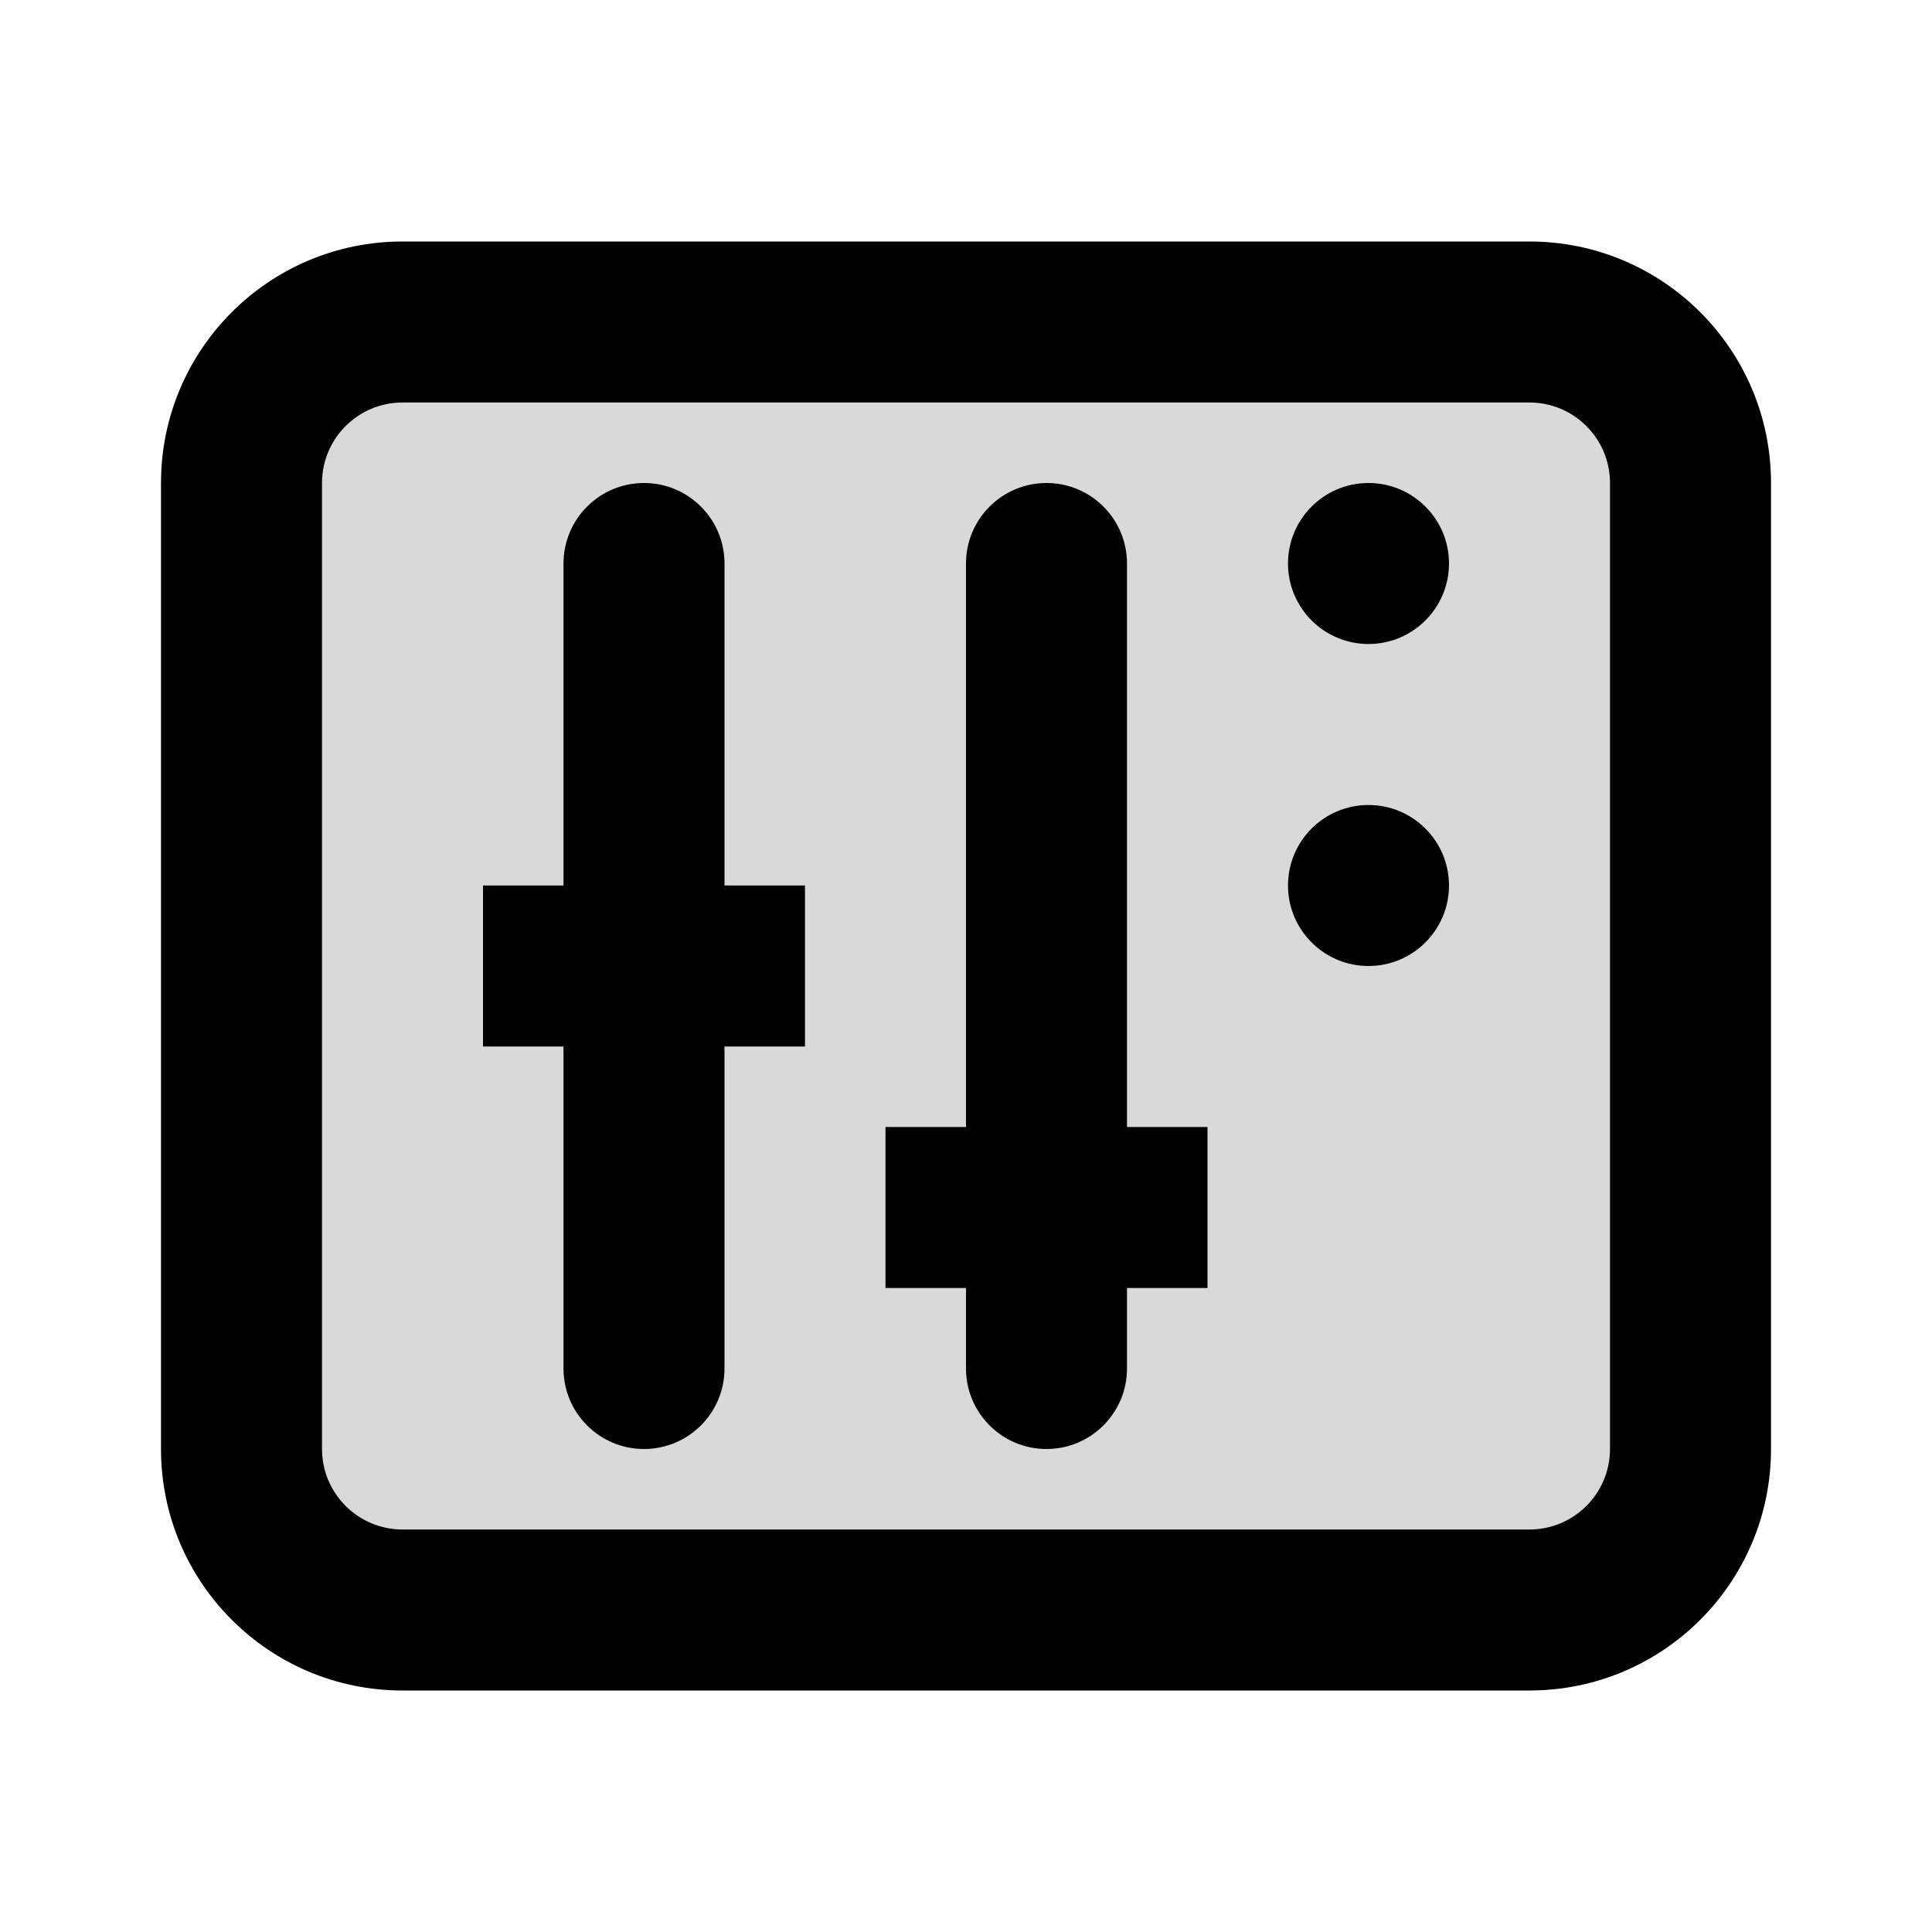
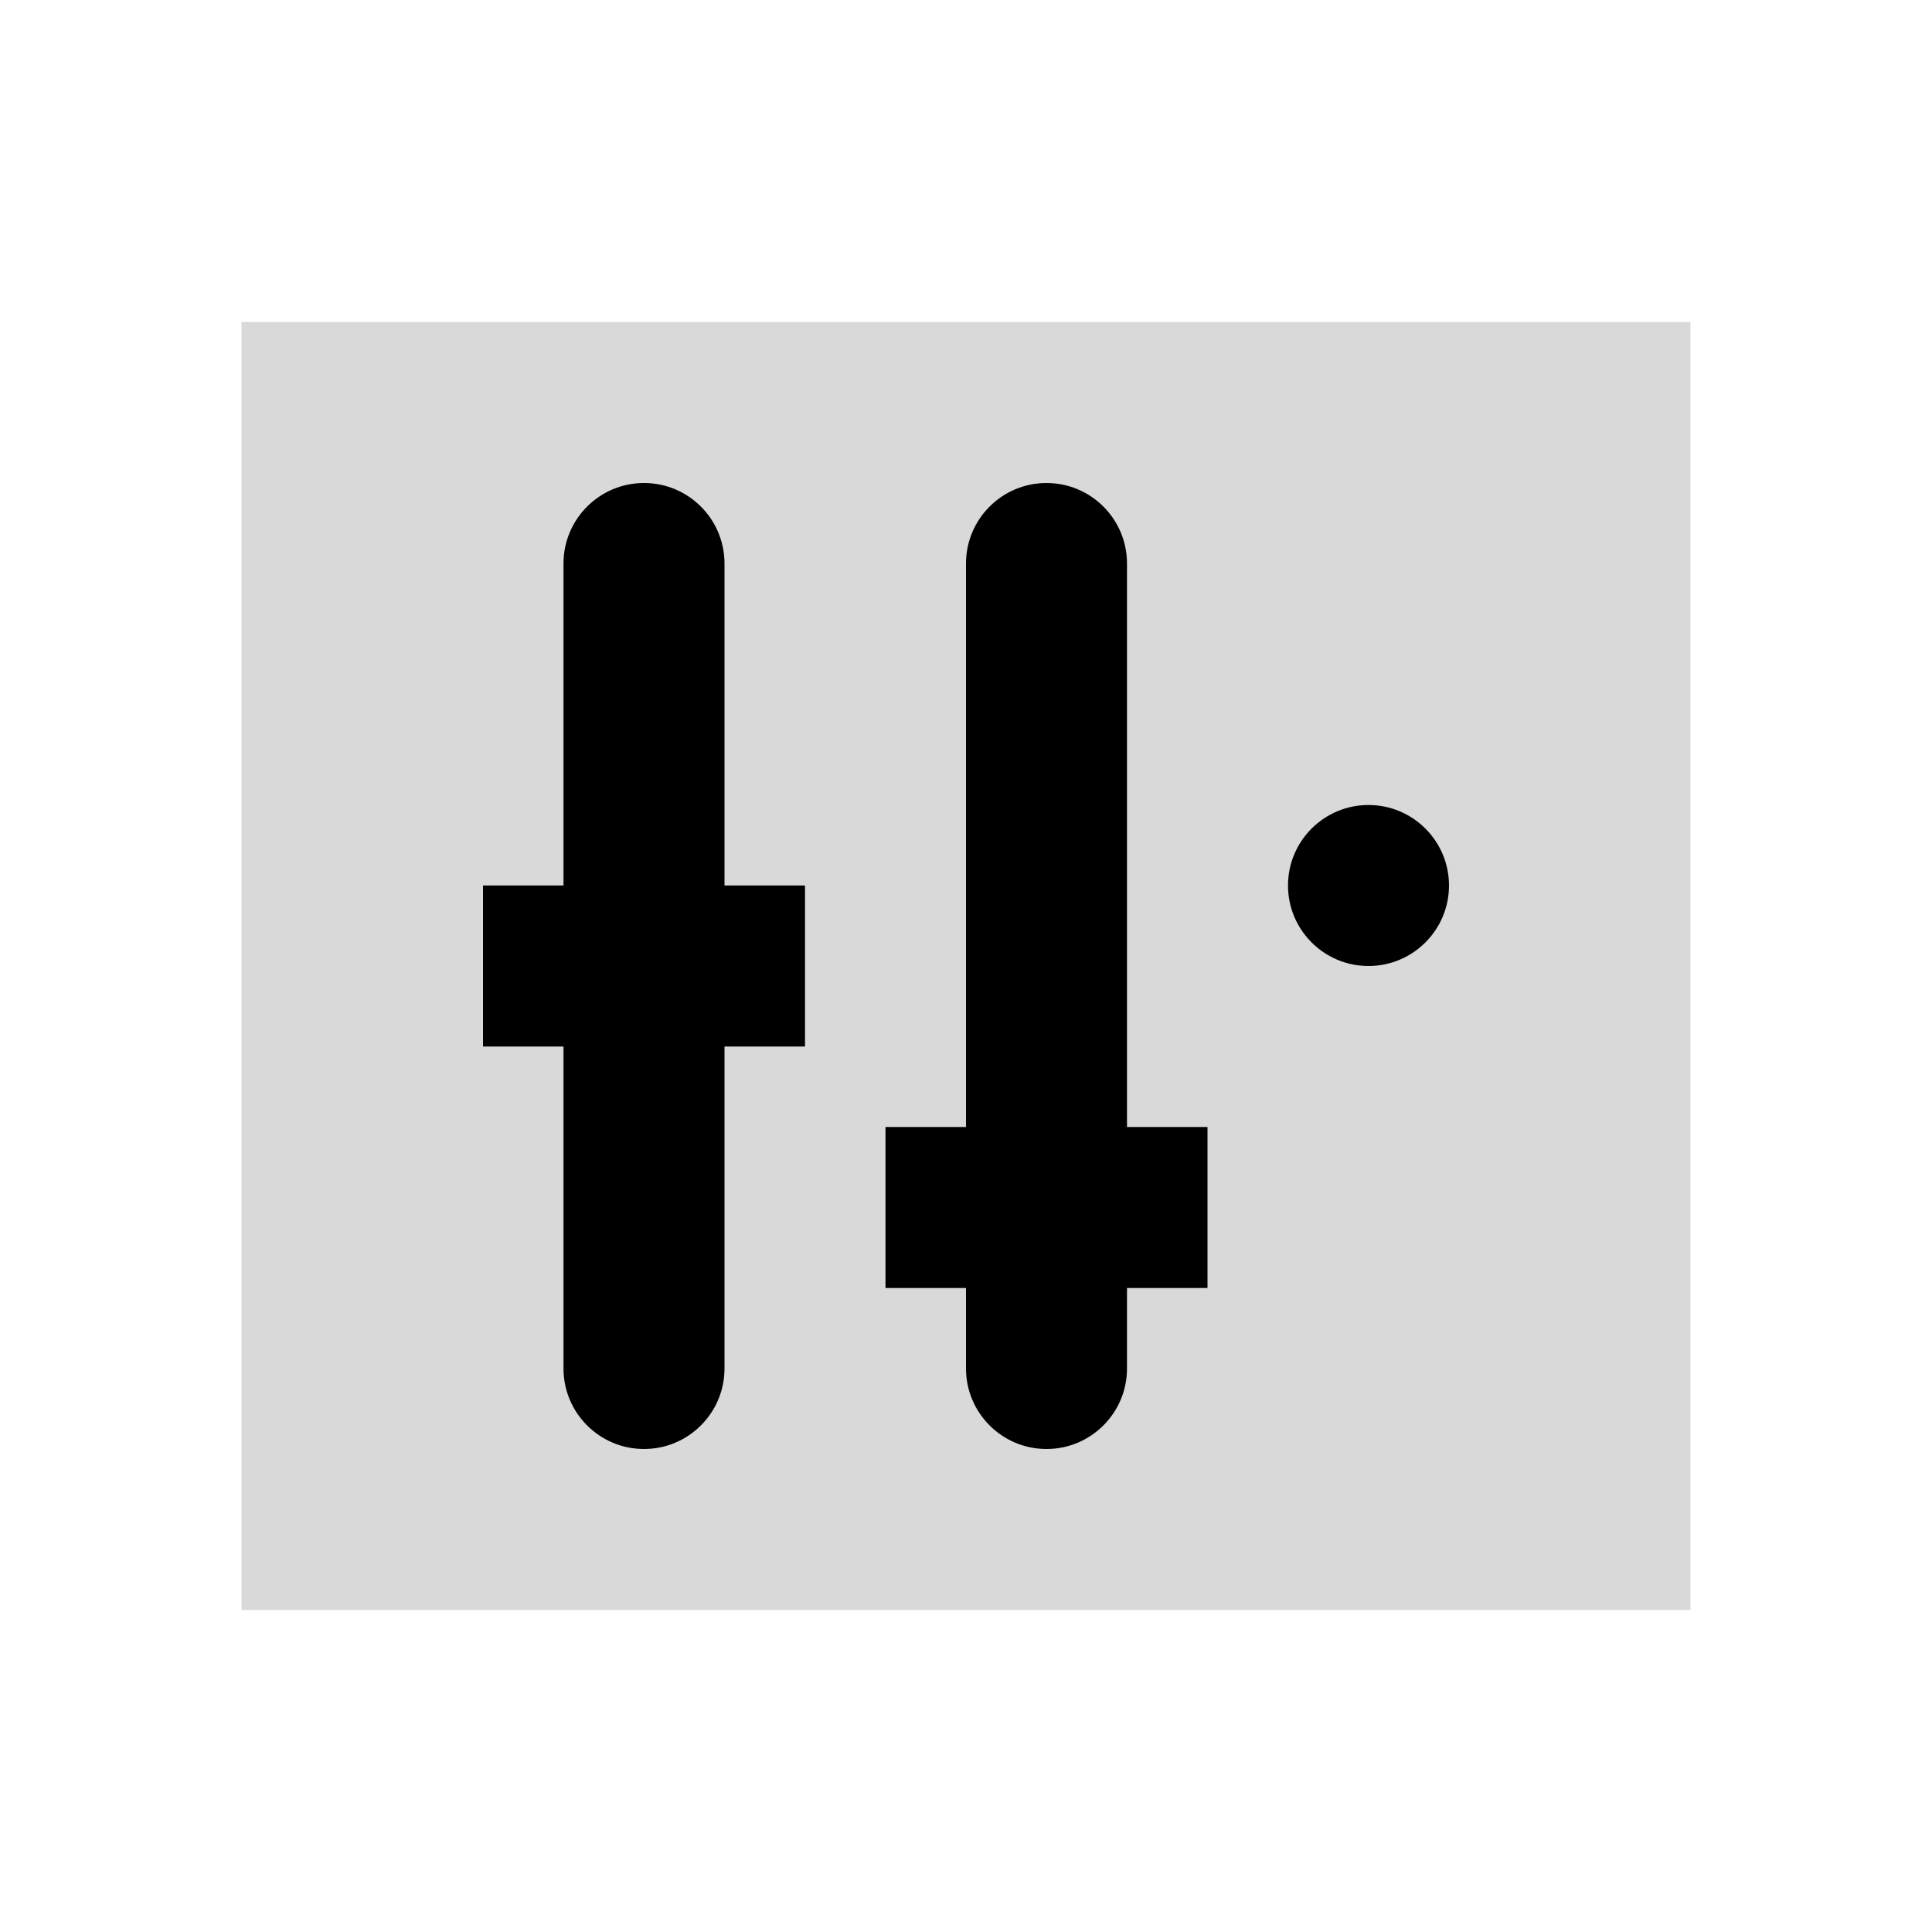
<svg xmlns="http://www.w3.org/2000/svg" width="24" height="24" viewBox="0 0 24 24" fill="none">
  <rect opacity="0.15" x="3" y="4" width="18" height="16" fill="currentColor" />
  <path d="M10 13H9V17C9 17.552 8.552 18 8 18C7.448 18 7 17.552 7 17V13H6V11H7V7C7 6.448 7.448 6 8 6C8.552 6 9 6.448 9 7V11H10V13Z" fill="currentColor" />
  <path d="M14 16H15V14H14V7C14 6.448 13.552 6 13 6C12.448 6 12 6.448 12 7V14H11V16H12V17C12 17.552 12.448 18 13 18C13.552 18 14 17.552 14 17V16Z" fill="currentColor" />
-   <path d="M18 7C18 7.552 17.552 8 17 8C16.448 8 16 7.552 16 7C16 6.448 16.448 6 17 6C17.552 6 18 6.448 18 7Z" fill="currentColor" />
  <path d="M17 12C17.552 12 18 11.552 18 11C18 10.448 17.552 10 17 10C16.448 10 16 10.448 16 11C16 11.552 16.448 12 17 12Z" fill="currentColor" />
-   <path fill-rule="evenodd" clip-rule="evenodd" d="M5 3C3.343 3 2 4.343 2 6V18C2 19.657 3.343 21 5 21H19C20.657 21 22 19.657 22 18V6C22 4.343 20.657 3 19 3H5ZM19 5H5C4.448 5 4 5.448 4 6V18C4 18.552 4.448 19 5 19H19C19.552 19 20 18.552 20 18V6C20 5.448 19.552 5 19 5Z" fill="currentColor" />
</svg>